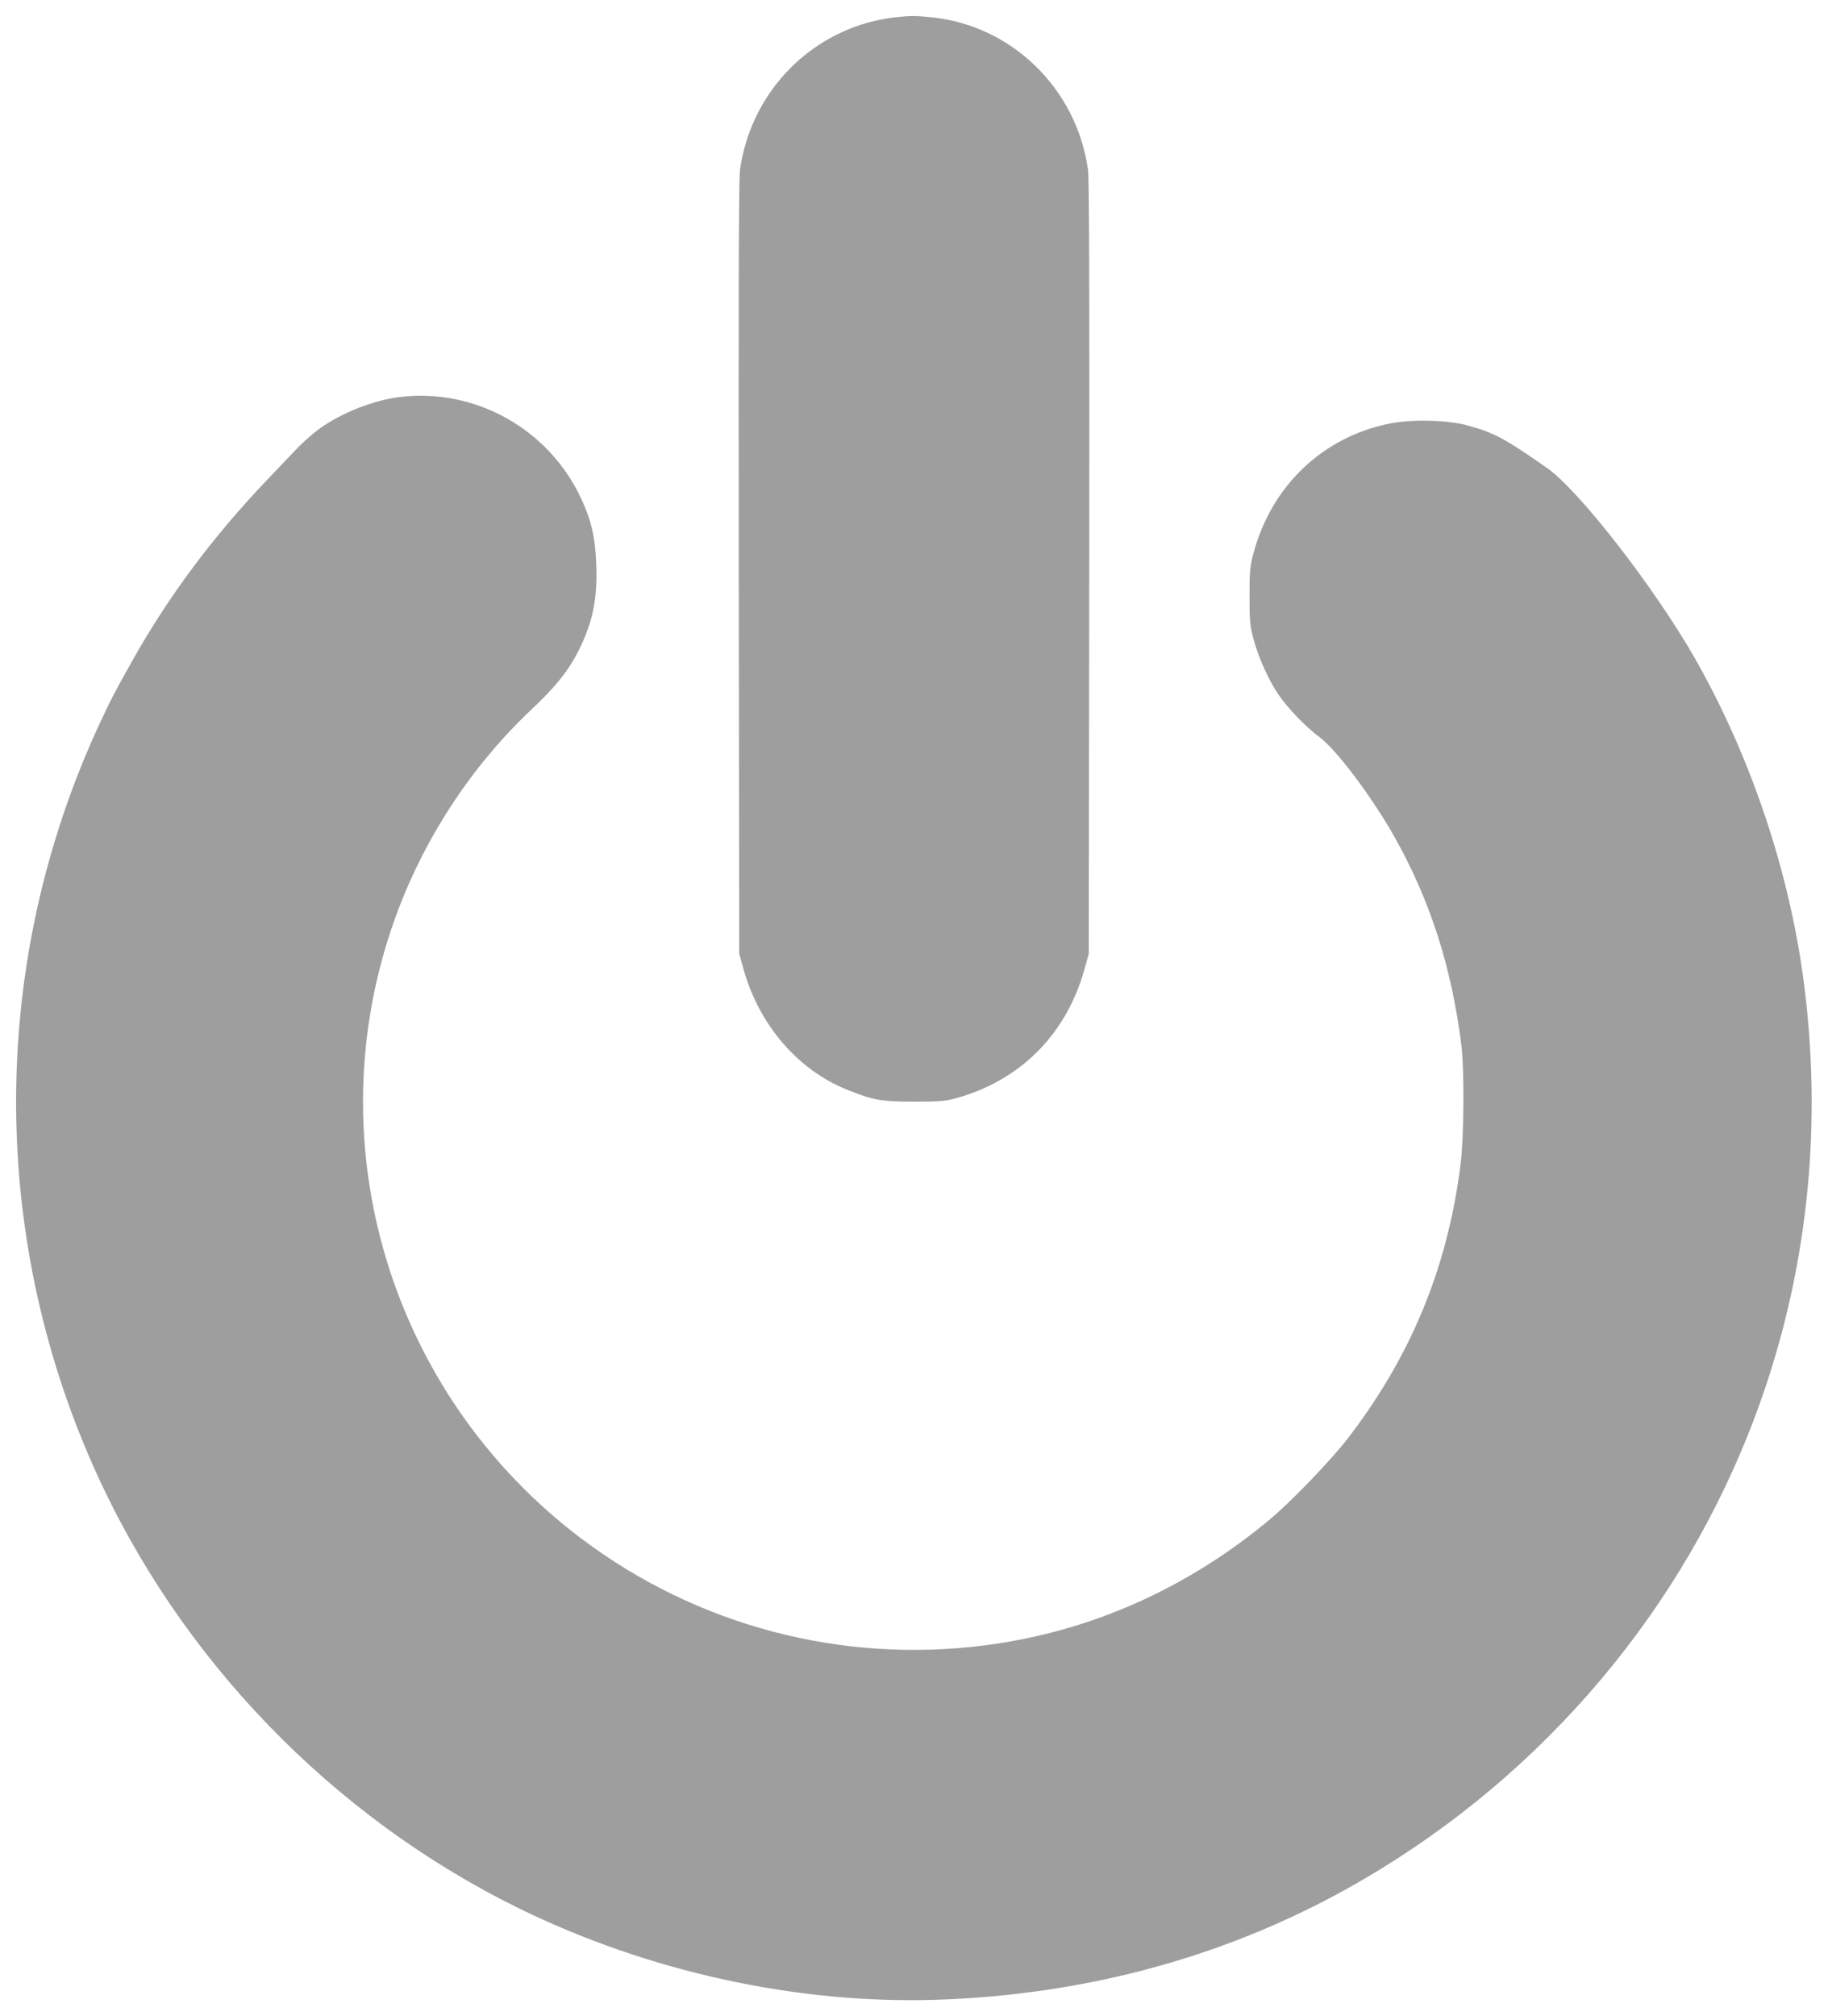
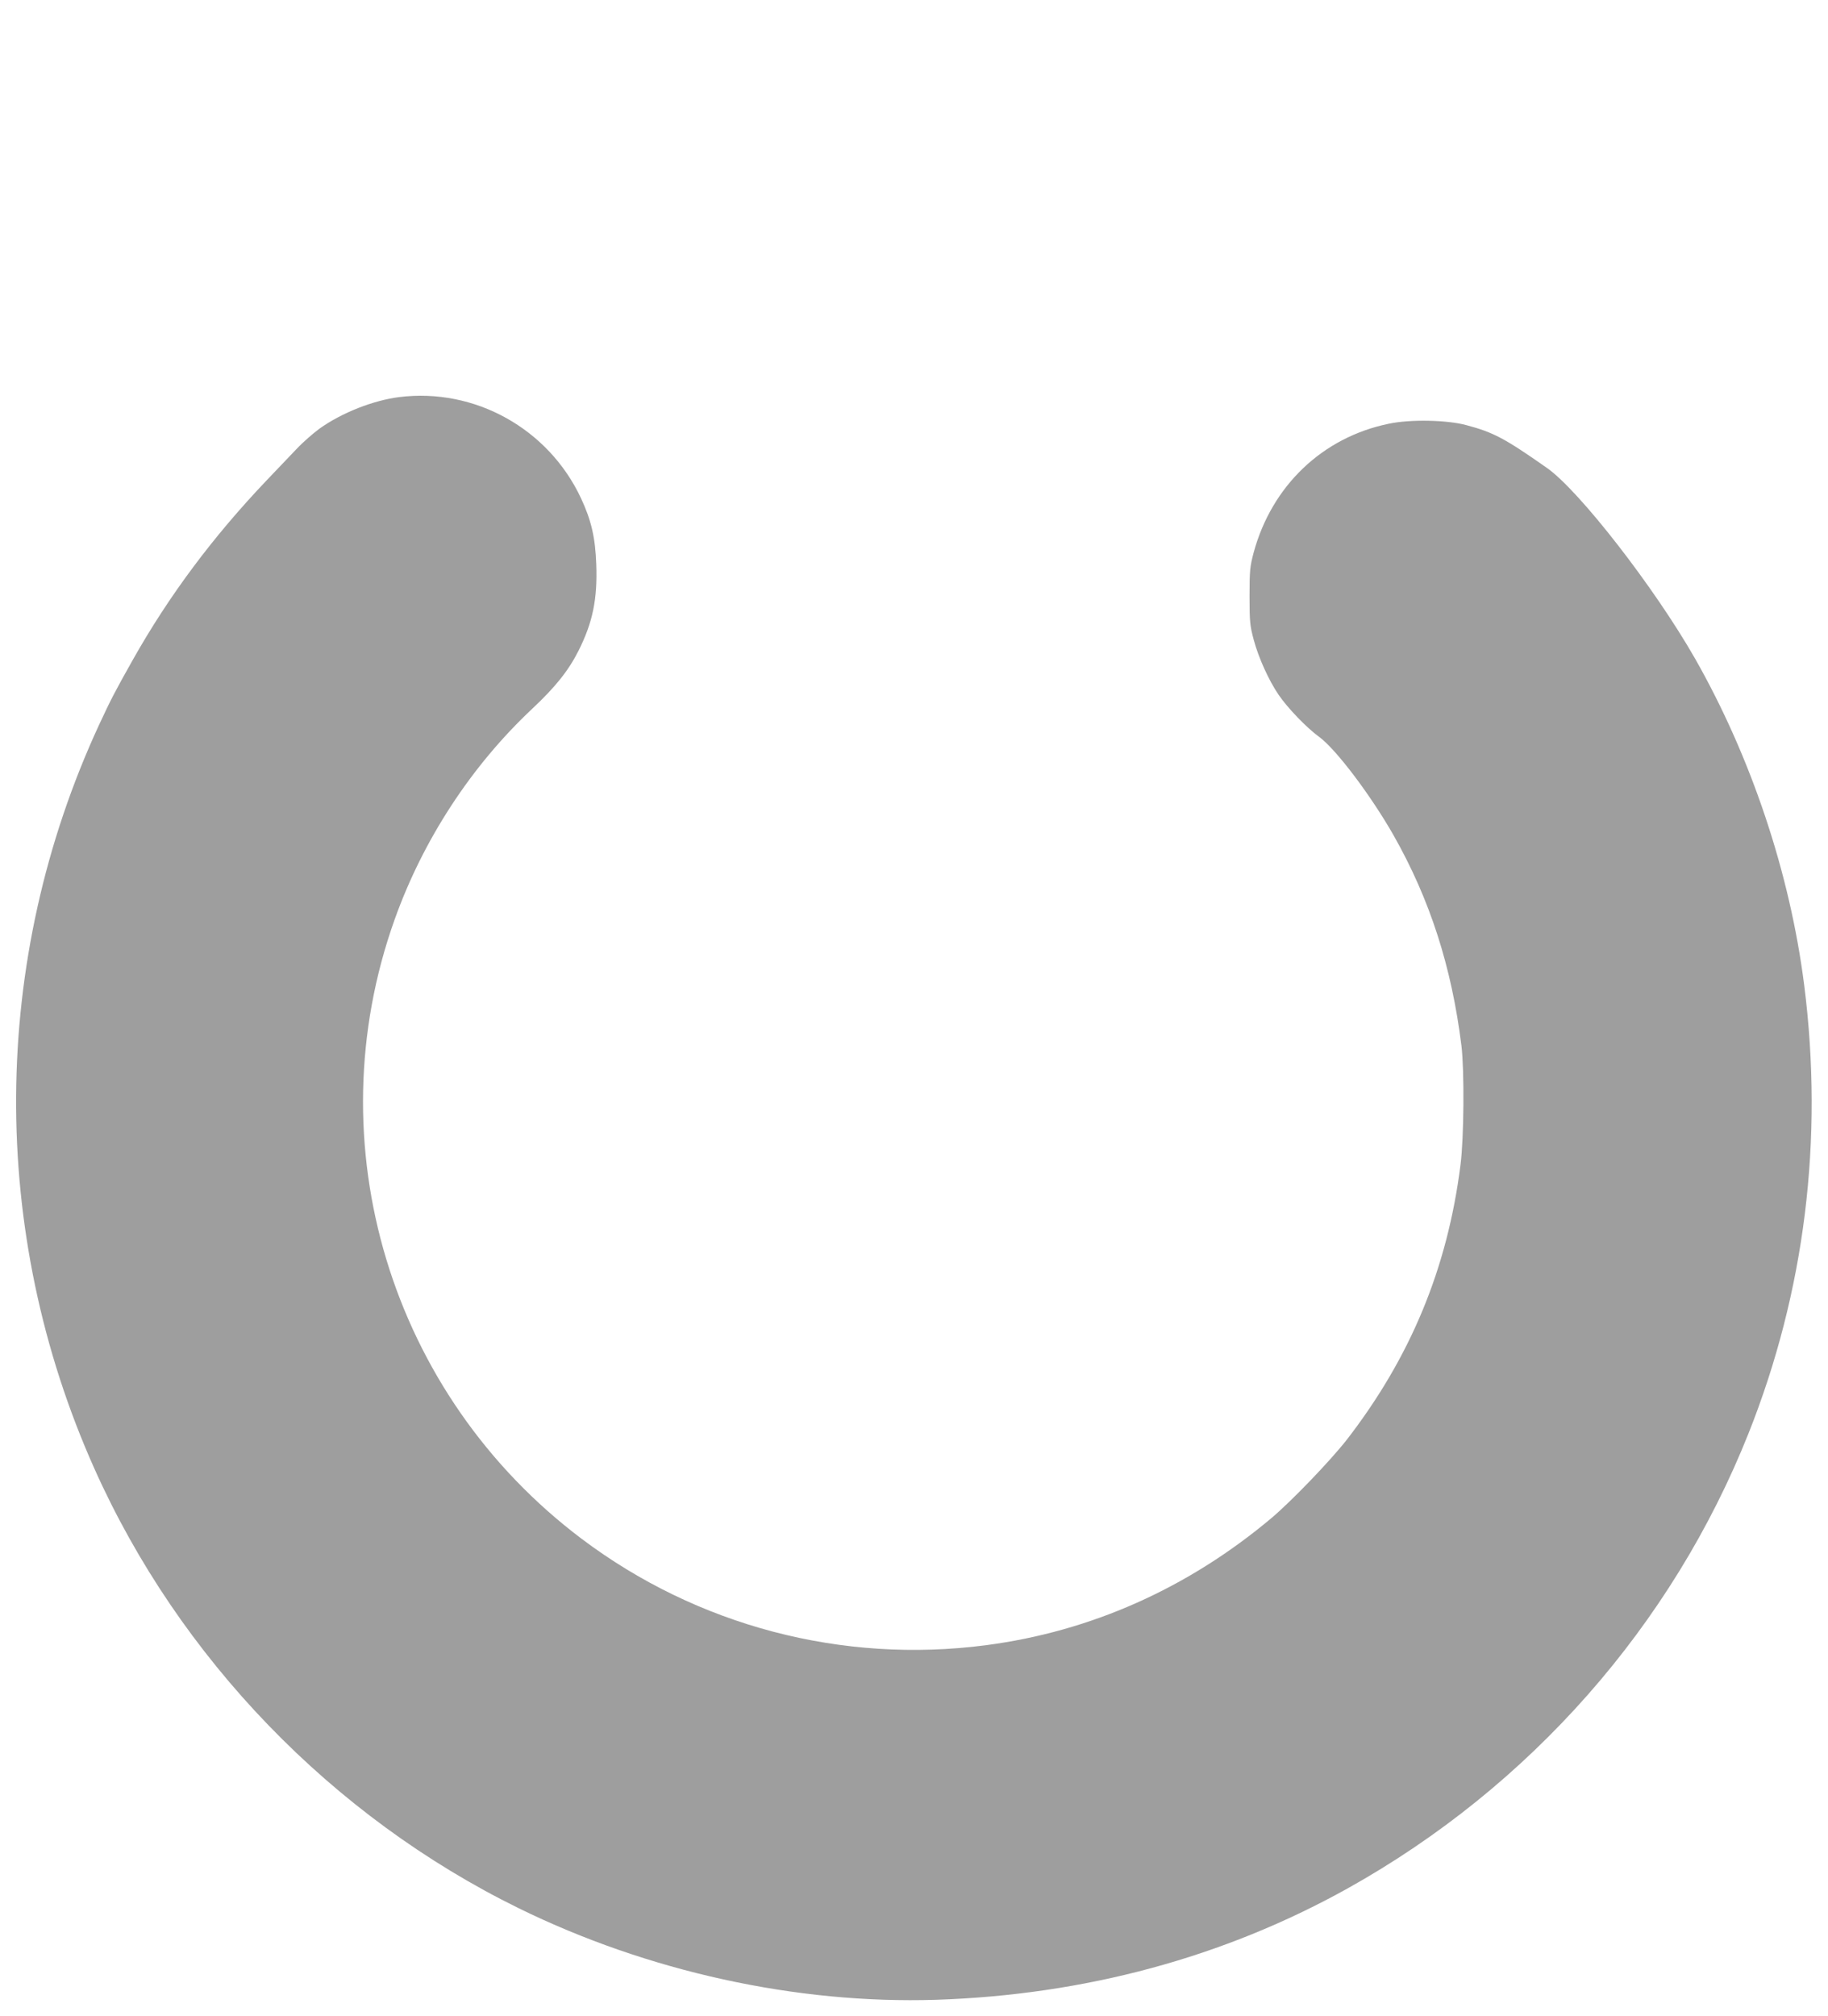
<svg xmlns="http://www.w3.org/2000/svg" version="1.0" width="1161pt" height="1280pt" viewBox="0 0 1161 1280" preserveAspectRatio="xMidYMid meet">
  <g transform="translate(0,1280) scale(0.1,-0.1)" fill="#9e9e9e" stroke="none">
-     <path d="M5675 12689 c-44 -5 -120 -20 -168 -34 -429 -123 -743 -486 -807 -931 -8 -57 -10 -756 -8 -2529 l3 -2450 27 -97 c97 -350 342 -638 653 -764 167 -68 219 -78 430 -78 164 0 201 3 268 22 409 113 701 408 815 820 l27 97 3 2450 c2 1773 0 2472 -8 2529 -73 514 -483 913 -991 966 -112 11 -129 11 -244 -1z" />
-     <path d="M2535 10279 c-165 -21 -363 -99 -504 -199 -40 -29 -108 -88 -150 -133 -42 -44 -126 -132 -187 -196 -340 -357 -620 -731 -851 -1141 -117 -208 -138 -249 -213 -410 -693 -1496 -704 -3219 -30 -4725 538 -1202 1508 -2207 2695 -2790 820 -402 1764 -609 2650 -581 945 31 1826 269 2612 706 1161 647 2063 1671 2549 2892 357 898 477 1866 353 2842 -90 711 -337 1449 -694 2076 -257 450 -736 1067 -941 1210 -267 187 -338 225 -511 271 -122 33 -355 38 -492 9 -421 -86 -744 -394 -859 -819 -23 -87 -26 -113 -26 -276 0 -163 3 -189 27 -278 30 -112 95 -256 157 -347 57 -84 178 -210 258 -268 107 -78 329 -372 474 -627 230 -406 368 -834 430 -1335 19 -159 16 -582 -6 -755 -83 -657 -317 -1221 -722 -1745 -104 -133 -350 -389 -479 -498 -530 -445 -1147 -720 -1814 -807 -913 -119 -1832 123 -2566 675 -1217 916 -1698 2508 -1188 3934 181 506 486 973 874 1337 148 139 230 242 294 369 90 180 120 327 112 547 -6 171 -32 281 -97 420 -207 442 -675 702 -1155 642z" />
+     <path d="M2535 10279 c-165 -21 -363 -99 -504 -199 -40 -29 -108 -88 -150 -133 -42 -44 -126 -132 -187 -196 -340 -357 -620 -731 -851 -1141 -117 -208 -138 -249 -213 -410 -693 -1496 -704 -3219 -30 -4725 538 -1202 1508 -2207 2695 -2790 820 -402 1764 -609 2650 -581 945 31 1826 269 2612 706 1161 647 2063 1671 2549 2892 357 898 477 1866 353 2842 -90 711 -337 1449 -694 2076 -257 450 -736 1067 -941 1210 -267 187 -338 225 -511 271 -122 33 -355 38 -492 9 -421 -86 -744 -394 -859 -819 -23 -87 -26 -113 -26 -276 0 -163 3 -189 27 -278 30 -112 95 -256 157 -347 57 -84 178 -210 258 -268 107 -78 329 -372 474 -627 230 -406 368 -834 430 -1335 19 -159 16 -582 -6 -755 -83 -657 -317 -1221 -722 -1745 -104 -133 -350 -389 -479 -498 -530 -445 -1147 -720 -1814 -807 -913 -119 -1832 123 -2566 675 -1217 916 -1698 2508 -1188 3934 181 506 486 973 874 1337 148 139 230 242 294 369 90 180 120 327 112 547 -6 171 -32 281 -97 420 -207 442 -675 702 -1155 642" />
  </g>
</svg>